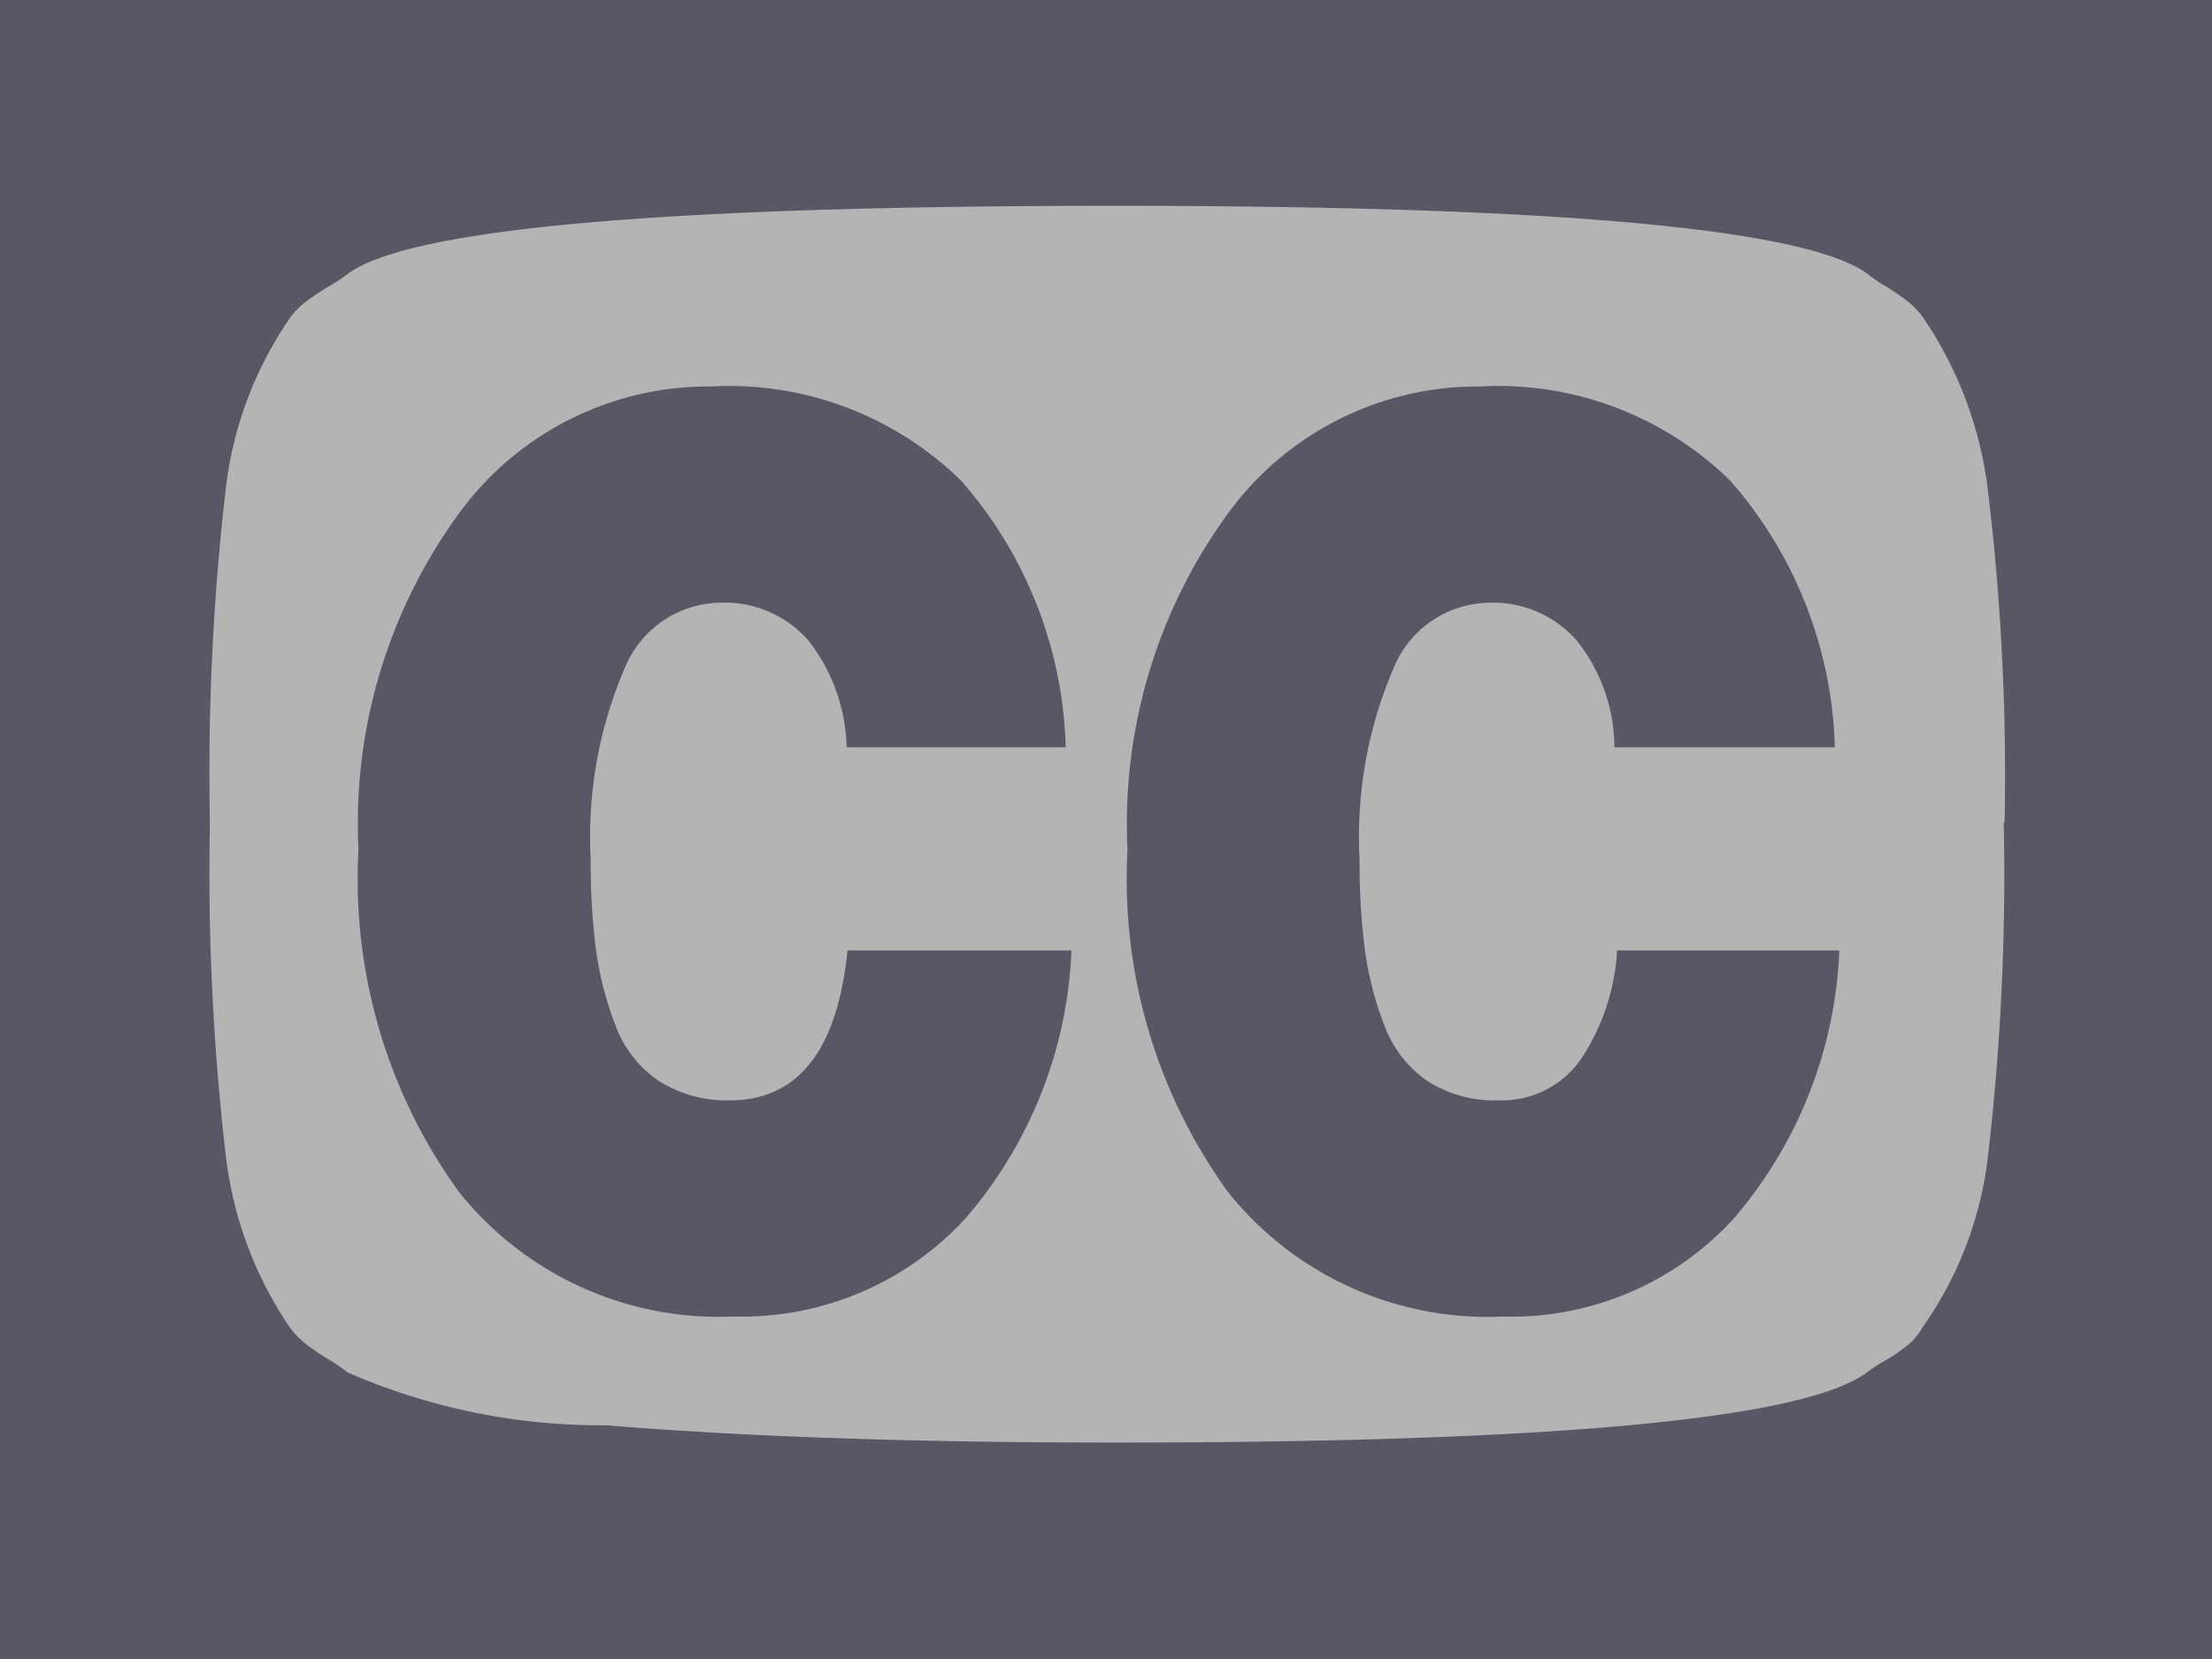
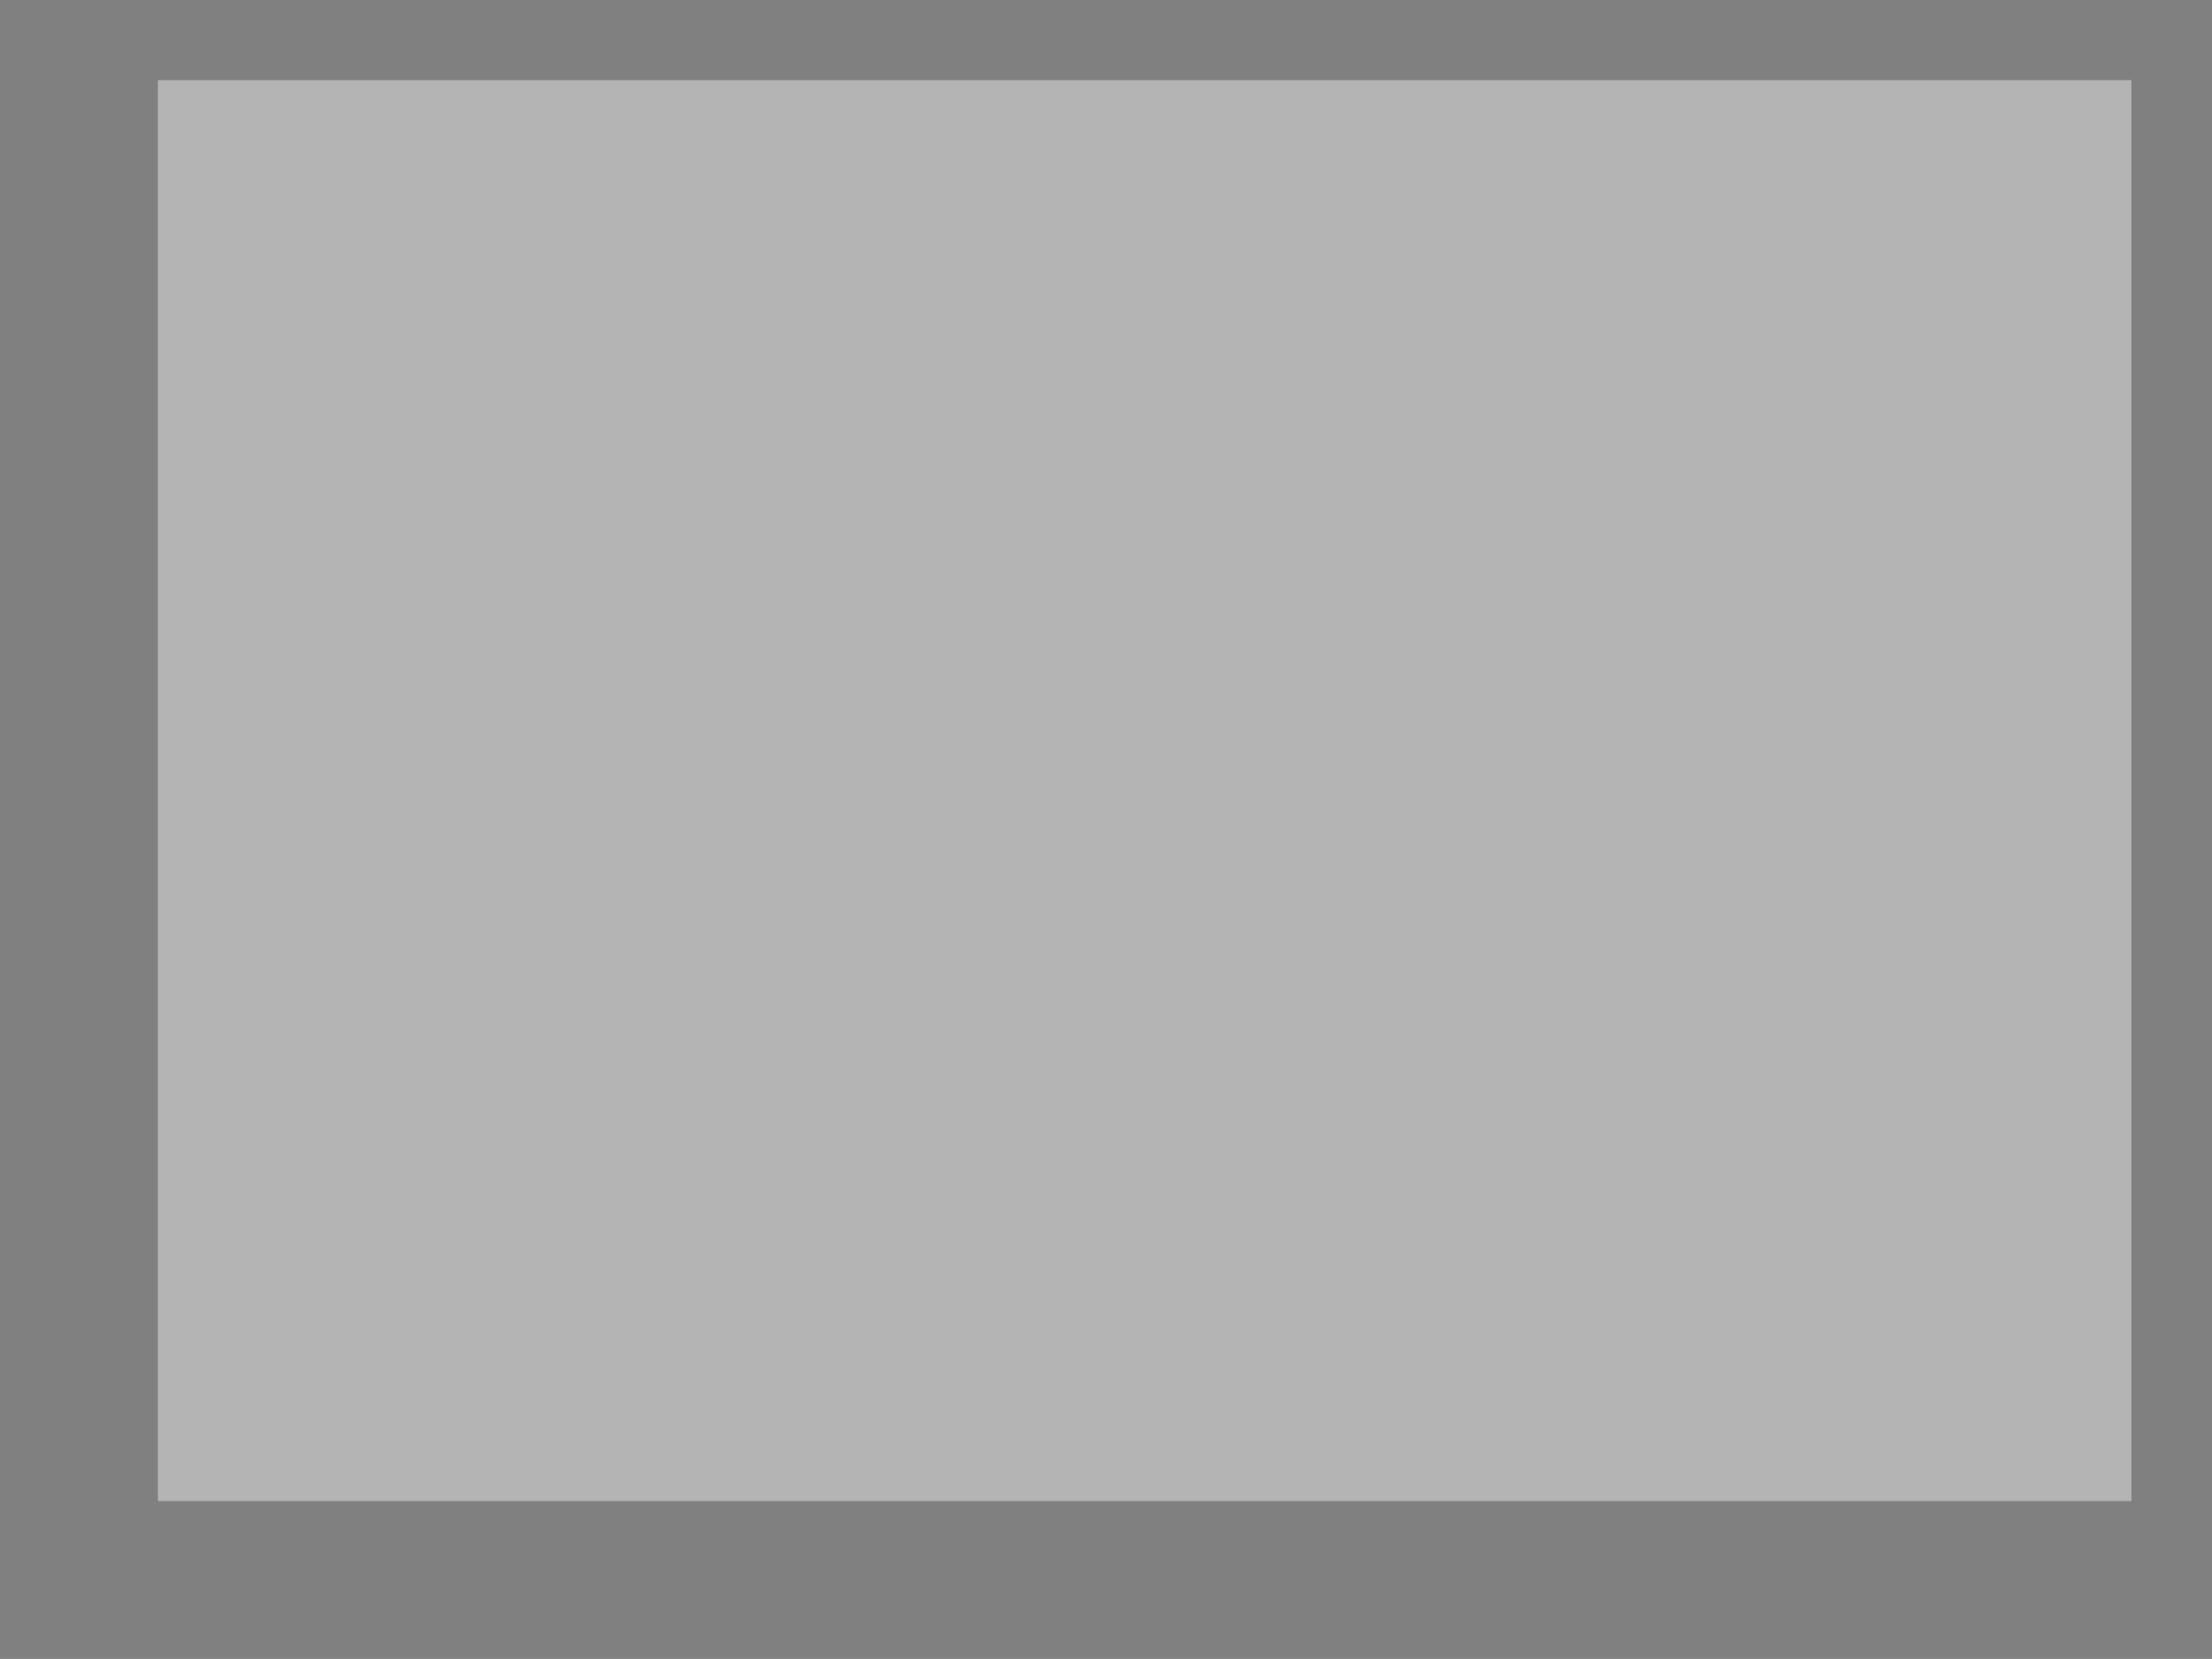
<svg xmlns="http://www.w3.org/2000/svg" width="28.021" height="21.015" viewBox="0 0 28.021 21.015">
  <rect x="0" y="0" width="28.021" height="21.015" fill="#808080" stroke="none" />
  <g id="组_13497" data-name="组 13497" transform="translate(-883 -382.985)">
    <rect id="矩形_31543" data-name="矩形 31543" width="25" height="18" transform="translate(885 384)" fill="#fff" opacity="0.41" />
-     <path id="路径_167024" data-name="路径 167024" d="M10.741,85.183h2.832a5.528,5.528,0,0,1-1.348,3.4A3.844,3.844,0,0,1,9.289,89.82a4.208,4.208,0,0,1-3.482-1.587A6.76,6.76,0,0,1,4.541,83.91a6.67,6.67,0,0,1,1.273-4.263A3.91,3.91,0,0,1,9,78.039a4.2,4.2,0,0,1,3.173,1.191A5.328,5.328,0,0,1,13.5,82.61H10.725a2.278,2.278,0,0,0-.485-1.354,1.406,1.406,0,0,0-1.116-.478,1.328,1.328,0,0,0-1.21.828,5.41,5.41,0,0,0-.431,2.429,8.465,8.465,0,0,0,.068,1.149,4.206,4.206,0,0,0,.247.951,1.45,1.45,0,0,0,.546.7,1.6,1.6,0,0,0,.9.247q1.3,0,1.492-1.9Zm9.741,0H23.3a5.551,5.551,0,0,1-1.341,3.4,3.822,3.822,0,0,1-2.928,1.238,4.208,4.208,0,0,1-3.482-1.587,6.76,6.76,0,0,1-1.266-4.324,6.67,6.67,0,0,1,1.273-4.263,3.91,3.91,0,0,1,3.187-1.608,4.2,4.2,0,0,1,3.173,1.191,5.328,5.328,0,0,1,1.327,3.38H20.451a2.188,2.188,0,0,0-.478-1.354,1.411,1.411,0,0,0-1.109-.478,1.328,1.328,0,0,0-1.21.828,5.41,5.41,0,0,0-.431,2.429,8.464,8.464,0,0,0,.068,1.149,4.206,4.206,0,0,0,.247.951,1.461,1.461,0,0,0,.541.7,1.574,1.574,0,0,0,.9.247,1.22,1.22,0,0,0,1.047-.52,2.771,2.771,0,0,0,.459-1.382Zm4.912-1.629a30.089,30.089,0,0,0-.212-4.2,4.937,4.937,0,0,0-.828-2.2,1.1,1.1,0,0,0-.184-.191,3.319,3.319,0,0,0-.294-.2,1.879,1.879,0,0,1-.219-.151q-1.177-.862-9.536-.862-8.551,0-9.714.862a2.514,2.514,0,0,1-.24.158,3.305,3.305,0,0,0-.287.191.993.993,0,0,0-.2.2,4.77,4.77,0,0,0-.821,2.182,31.229,31.229,0,0,0-.2,4.221,31.084,31.084,0,0,0,.2,4.207,4.872,4.872,0,0,0,.821,2.2,1.133,1.133,0,0,0,.2.2,2.715,2.715,0,0,0,.28.191,1.862,1.862,0,0,1,.24.165,8.022,8.022,0,0,0,3.277.671q2.674.219,6.438.219,8.347,0,9.536-.89a2.186,2.186,0,0,1,.233-.151,2.192,2.192,0,0,0,.28-.191.745.745,0,0,0,.184-.219,4.689,4.689,0,0,0,.835-2.175,30.82,30.82,0,0,0,.2-4.228Zm2.627-10.411V94.158H0V73.143Z" transform="translate(883 309.842)" fill="#595665" />
  </g>
</svg>